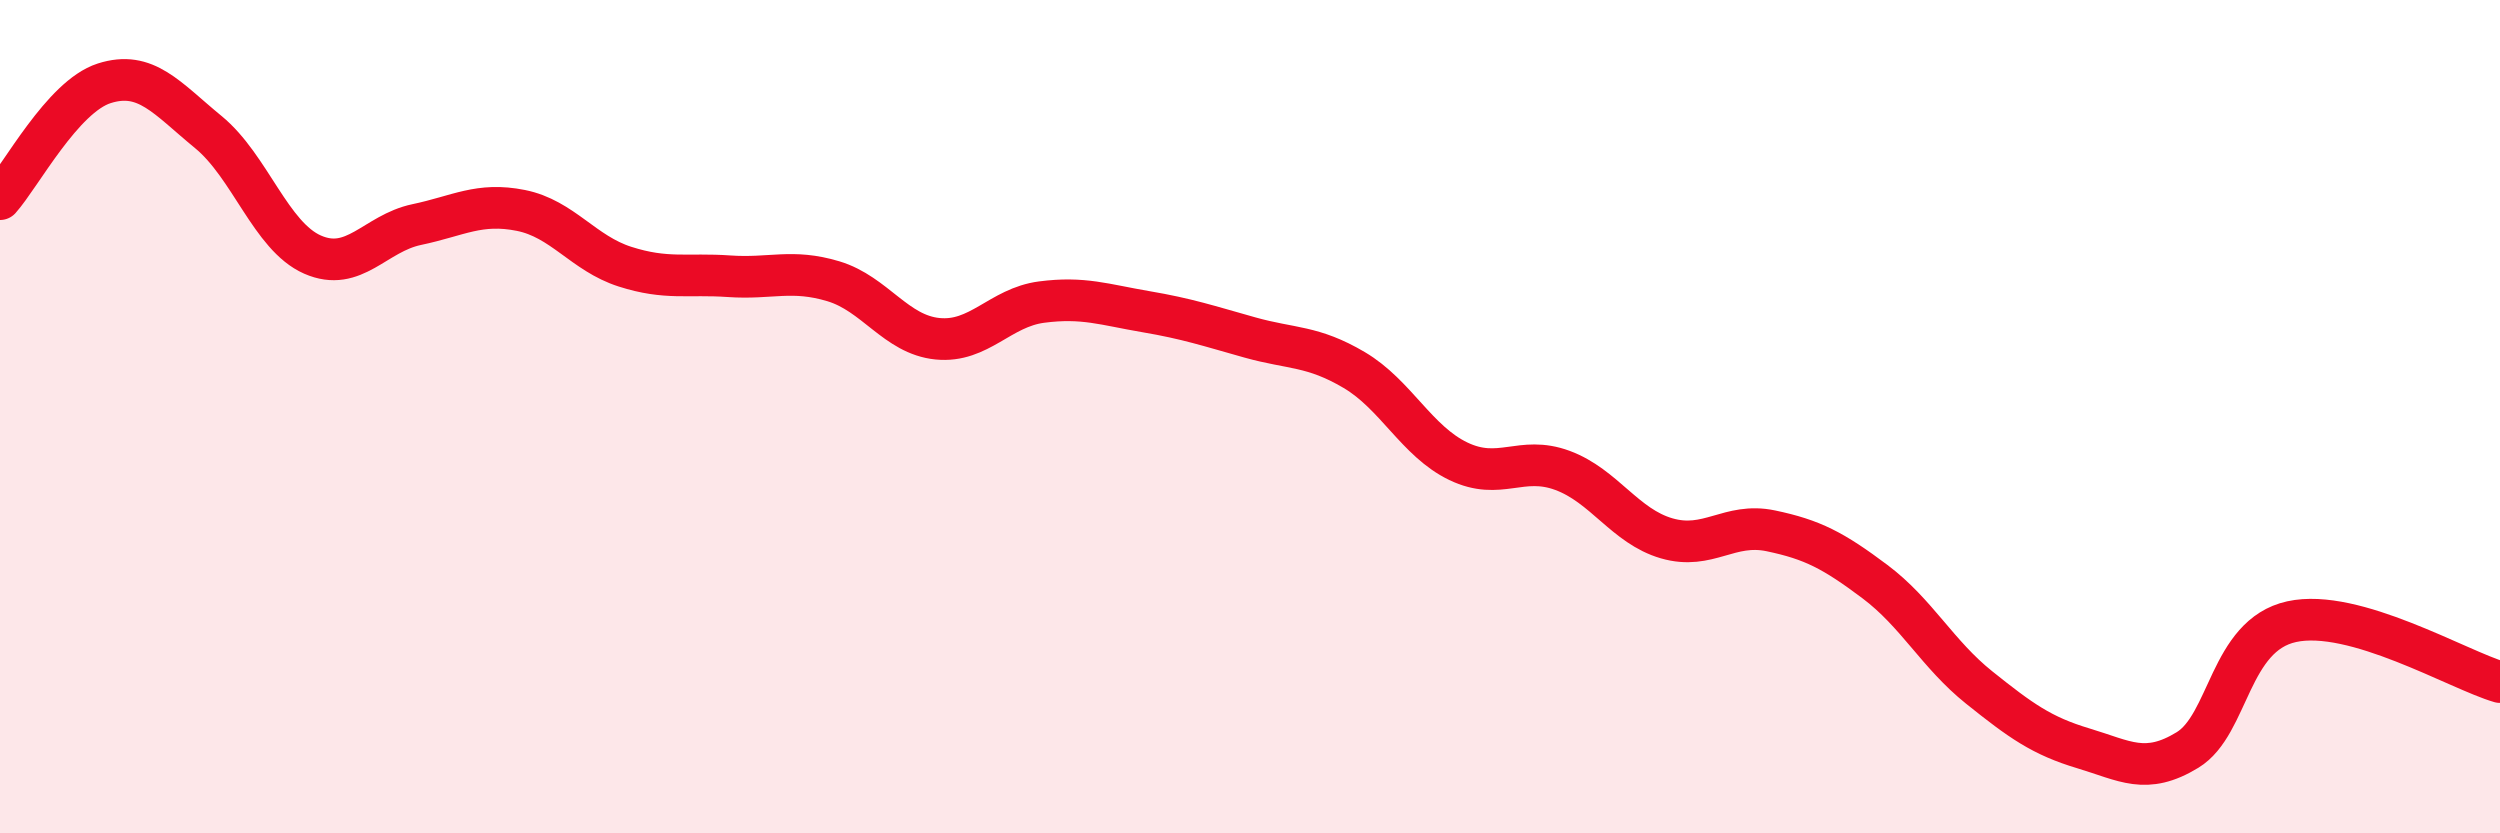
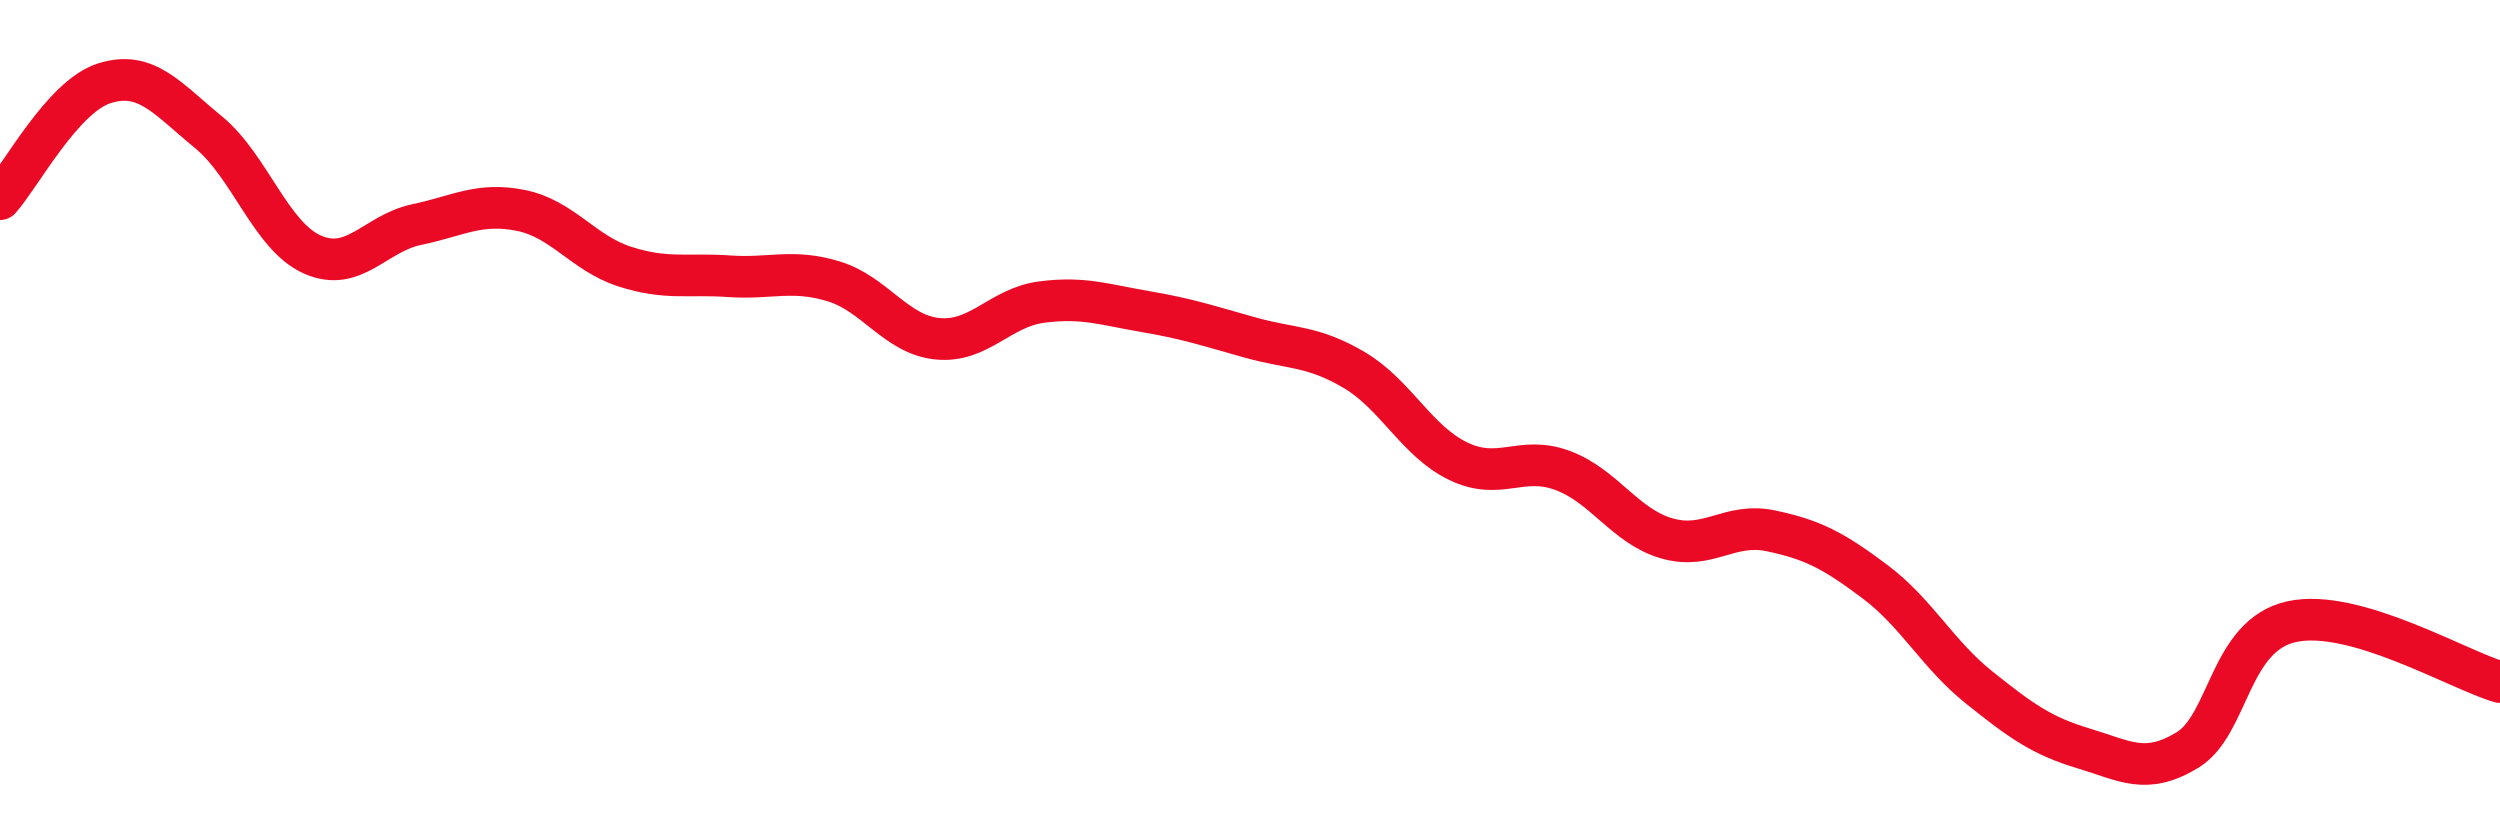
<svg xmlns="http://www.w3.org/2000/svg" width="60" height="20" viewBox="0 0 60 20">
-   <path d="M 0,4.78 C 0.5,4.22 1.5,2.32 2.5,2 C 3.5,1.68 4,2.35 5,3.17 C 6,3.99 6.5,5.67 7.5,6.11 C 8.5,6.55 9,5.6 10,5.39 C 11,5.18 11.5,4.85 12.5,5.05 C 13.5,5.25 14,6.08 15,6.4 C 16,6.72 16.5,6.56 17.5,6.63 C 18.5,6.7 19,6.45 20,6.75 C 21,7.05 21.5,8.03 22.5,8.13 C 23.5,8.23 24,7.38 25,7.25 C 26,7.12 26.5,7.31 27.5,7.48 C 28.5,7.65 29,7.82 30,8.1 C 31,8.38 31.5,8.29 32.5,8.88 C 33.5,9.47 34,10.59 35,11.07 C 36,11.55 36.5,10.92 37.5,11.29 C 38.5,11.66 39,12.63 40,12.92 C 41,13.21 41.5,12.53 42.5,12.74 C 43.5,12.95 44,13.21 45,13.96 C 46,14.71 46.5,15.7 47.5,16.5 C 48.5,17.3 49,17.66 50,17.96 C 51,18.26 51.5,18.61 52.5,18 C 53.5,17.39 53.5,15.25 55,14.92 C 56.5,14.59 59,16.08 60,16.37L60 20L0 20Z" fill="#EB0A25" opacity="0.1" stroke-linecap="round" stroke-linejoin="round" />
  <path d="M 0,4.78 C 0.5,4.22 1.5,2.32 2.5,2 C 3.5,1.68 4,2.35 5,3.17 C 6,3.99 6.5,5.67 7.5,6.11 C 8.5,6.55 9,5.6 10,5.39 C 11,5.18 11.5,4.85 12.5,5.05 C 13.5,5.25 14,6.08 15,6.4 C 16,6.72 16.5,6.56 17.5,6.63 C 18.5,6.7 19,6.45 20,6.75 C 21,7.05 21.5,8.03 22.5,8.13 C 23.5,8.23 24,7.38 25,7.25 C 26,7.12 26.5,7.31 27.5,7.48 C 28.5,7.65 29,7.82 30,8.1 C 31,8.38 31.5,8.29 32.5,8.88 C 33.5,9.47 34,10.59 35,11.07 C 36,11.55 36.5,10.92 37.5,11.29 C 38.5,11.66 39,12.63 40,12.92 C 41,13.21 41.5,12.53 42.5,12.74 C 43.5,12.95 44,13.21 45,13.96 C 46,14.71 46.5,15.7 47.5,16.5 C 48.5,17.3 49,17.66 50,17.96 C 51,18.26 51.5,18.61 52.5,18 C 53.5,17.39 53.5,15.25 55,14.92 C 56.5,14.59 59,16.08 60,16.37" stroke="#EB0A25" stroke-width="1" fill="none" stroke-linecap="round" stroke-linejoin="round" />
</svg>